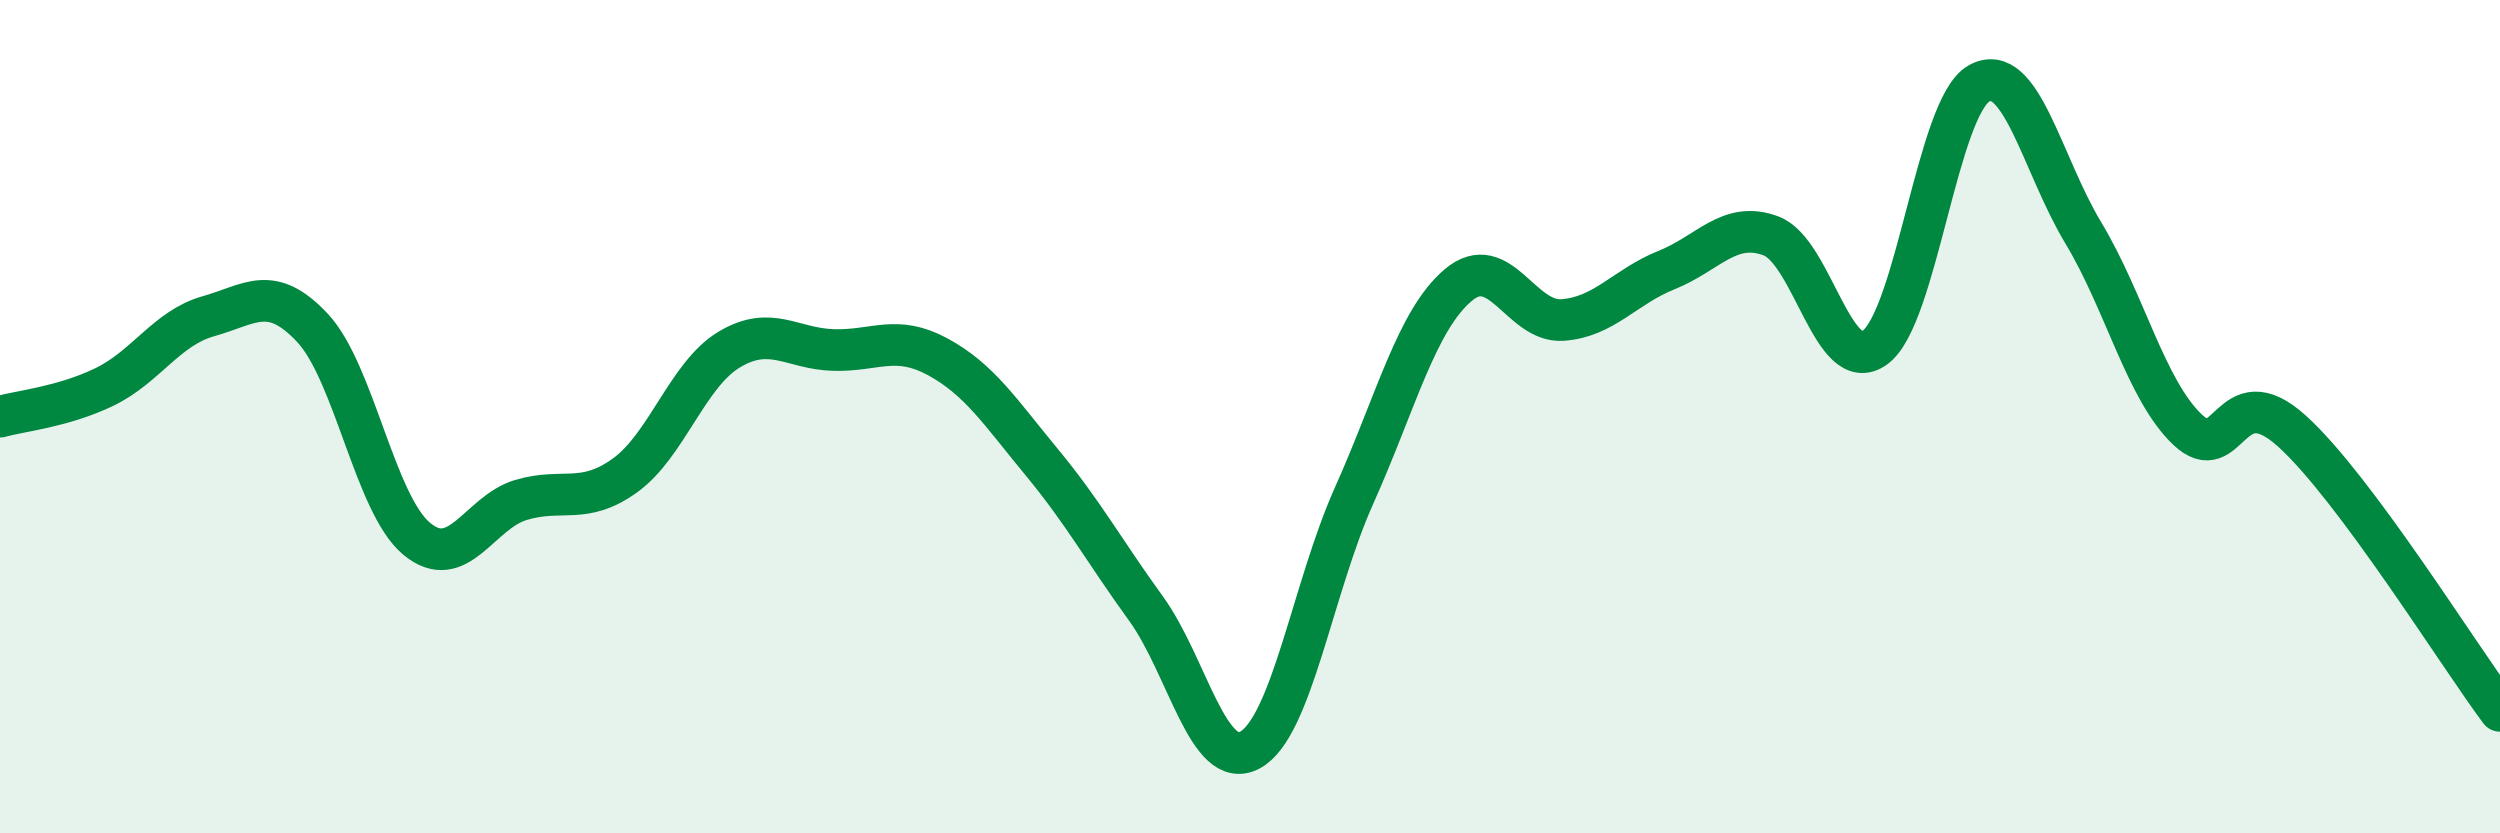
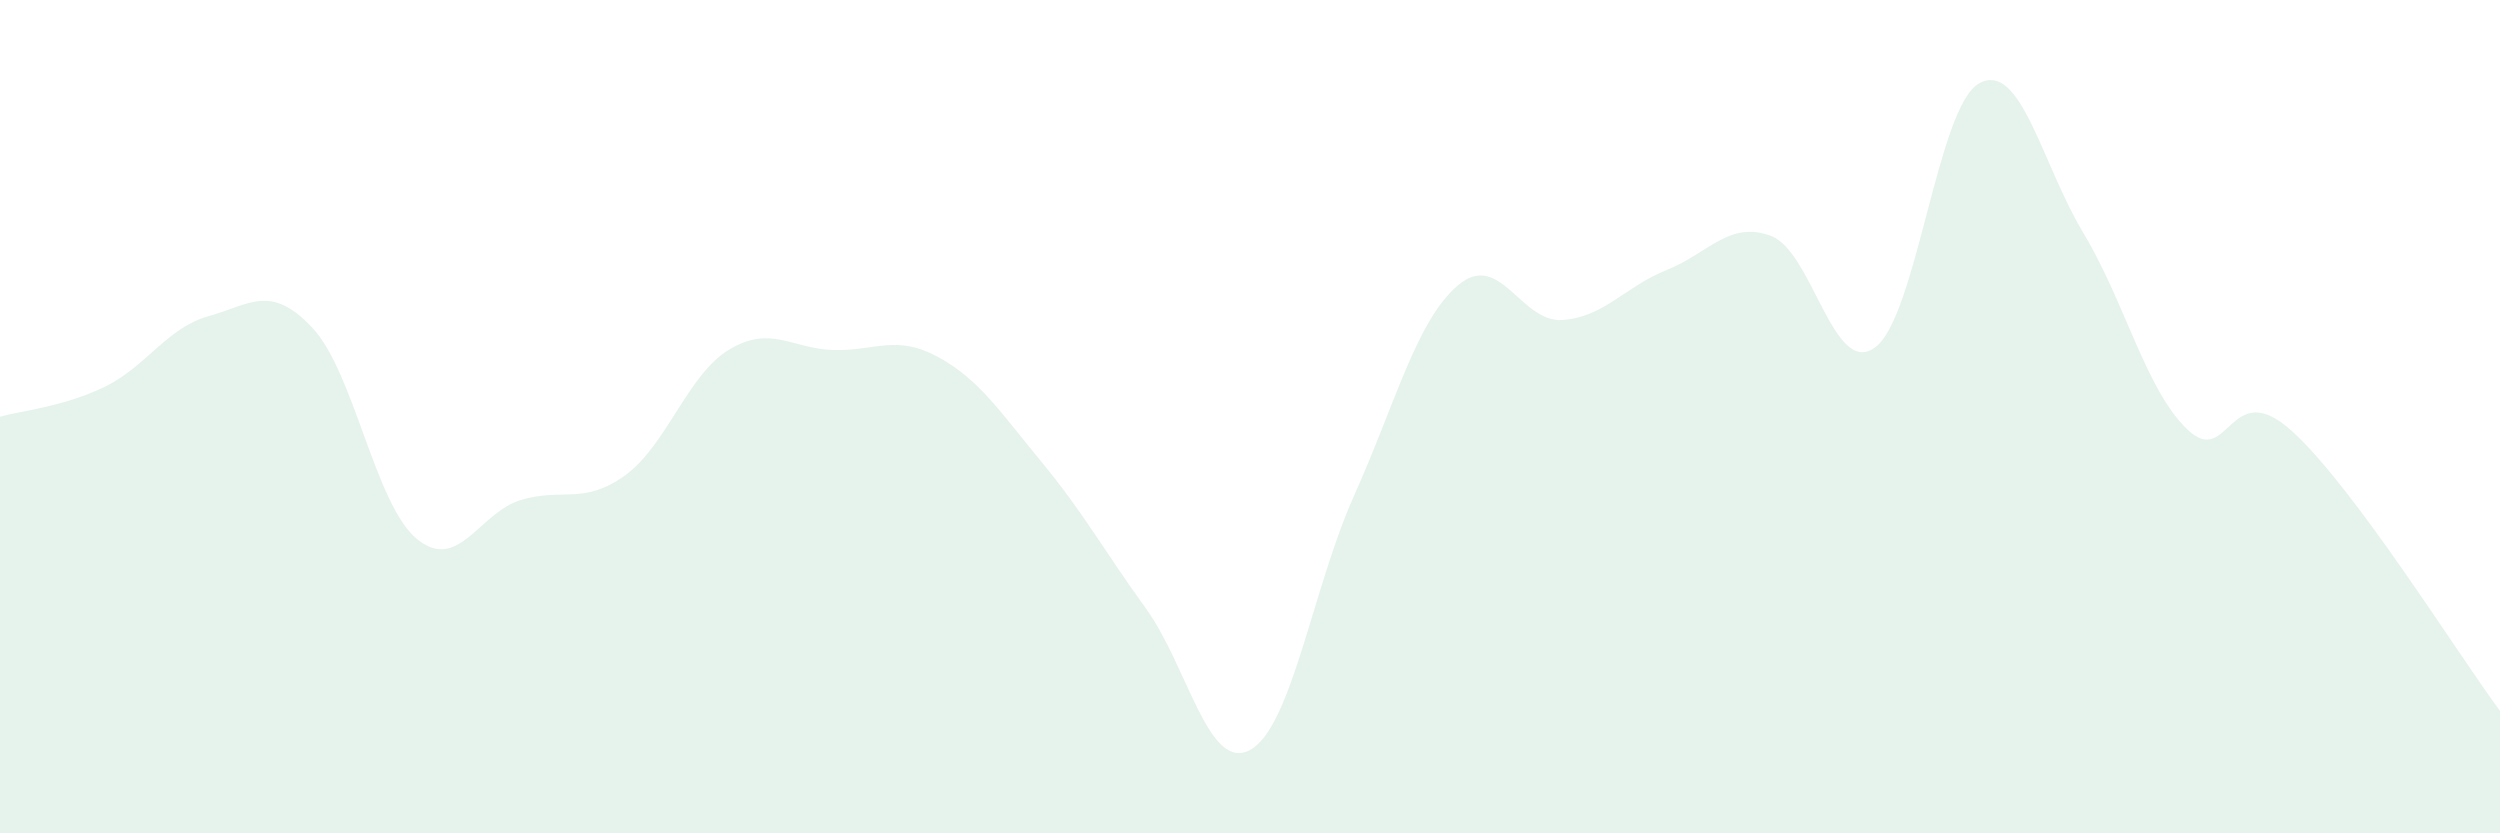
<svg xmlns="http://www.w3.org/2000/svg" width="60" height="20" viewBox="0 0 60 20">
  <path d="M 0,10 C 0.5,9.86 1.5,9.77 2.5,9.29 C 3.5,8.81 4,7.87 5,7.59 C 6,7.31 6.5,6.8 7.5,7.87 C 8.5,8.94 9,12.1 10,12.93 C 11,13.76 11.5,12.3 12.5,12 C 13.5,11.7 14,12.13 15,11.41 C 16,10.69 16.5,8.99 17.5,8.39 C 18.5,7.79 19,8.37 20,8.4 C 21,8.43 21.5,8.02 22.5,8.56 C 23.5,9.1 24,9.88 25,11.09 C 26,12.3 26.5,13.22 27.5,14.6 C 28.5,15.98 29,18.54 30,18 C 31,17.46 31.5,14.12 32.5,11.89 C 33.5,9.66 34,7.68 35,6.84 C 36,6 36.5,7.75 37.5,7.68 C 38.5,7.61 39,6.88 40,6.48 C 41,6.08 41.5,5.29 42.5,5.66 C 43.5,6.03 44,9.07 45,8.34 C 46,7.61 46.5,2.55 47.5,2 C 48.5,1.45 49,3.93 50,5.59 C 51,7.25 51.5,9.36 52.5,10.31 C 53.5,11.26 53.5,8.99 55,10.34 C 56.5,11.69 59,15.72 60,17.06L60 20L0 20Z" fill="#008740" opacity="0.1" stroke-linecap="round" stroke-linejoin="round" />
-   <path d="M 0,10 C 0.5,9.86 1.5,9.77 2.5,9.29 C 3.5,8.81 4,7.87 5,7.59 C 6,7.31 6.5,6.8 7.5,7.87 C 8.5,8.94 9,12.1 10,12.93 C 11,13.76 11.5,12.3 12.5,12 C 13.5,11.7 14,12.13 15,11.41 C 16,10.69 16.5,8.99 17.5,8.39 C 18.5,7.79 19,8.37 20,8.4 C 21,8.43 21.5,8.02 22.5,8.56 C 23.5,9.1 24,9.88 25,11.09 C 26,12.3 26.5,13.22 27.5,14.6 C 28.5,15.98 29,18.54 30,18 C 31,17.46 31.5,14.12 32.5,11.89 C 33.5,9.66 34,7.68 35,6.84 C 36,6 36.5,7.75 37.5,7.68 C 38.5,7.61 39,6.88 40,6.48 C 41,6.08 41.5,5.29 42.5,5.66 C 43.5,6.03 44,9.07 45,8.34 C 46,7.61 46.5,2.55 47.5,2 C 48.5,1.45 49,3.93 50,5.59 C 51,7.25 51.5,9.36 52.5,10.31 C 53.5,11.26 53.5,8.99 55,10.34 C 56.5,11.69 59,15.72 60,17.06" stroke="#008740" stroke-width="1" fill="none" stroke-linecap="round" stroke-linejoin="round" />
</svg>